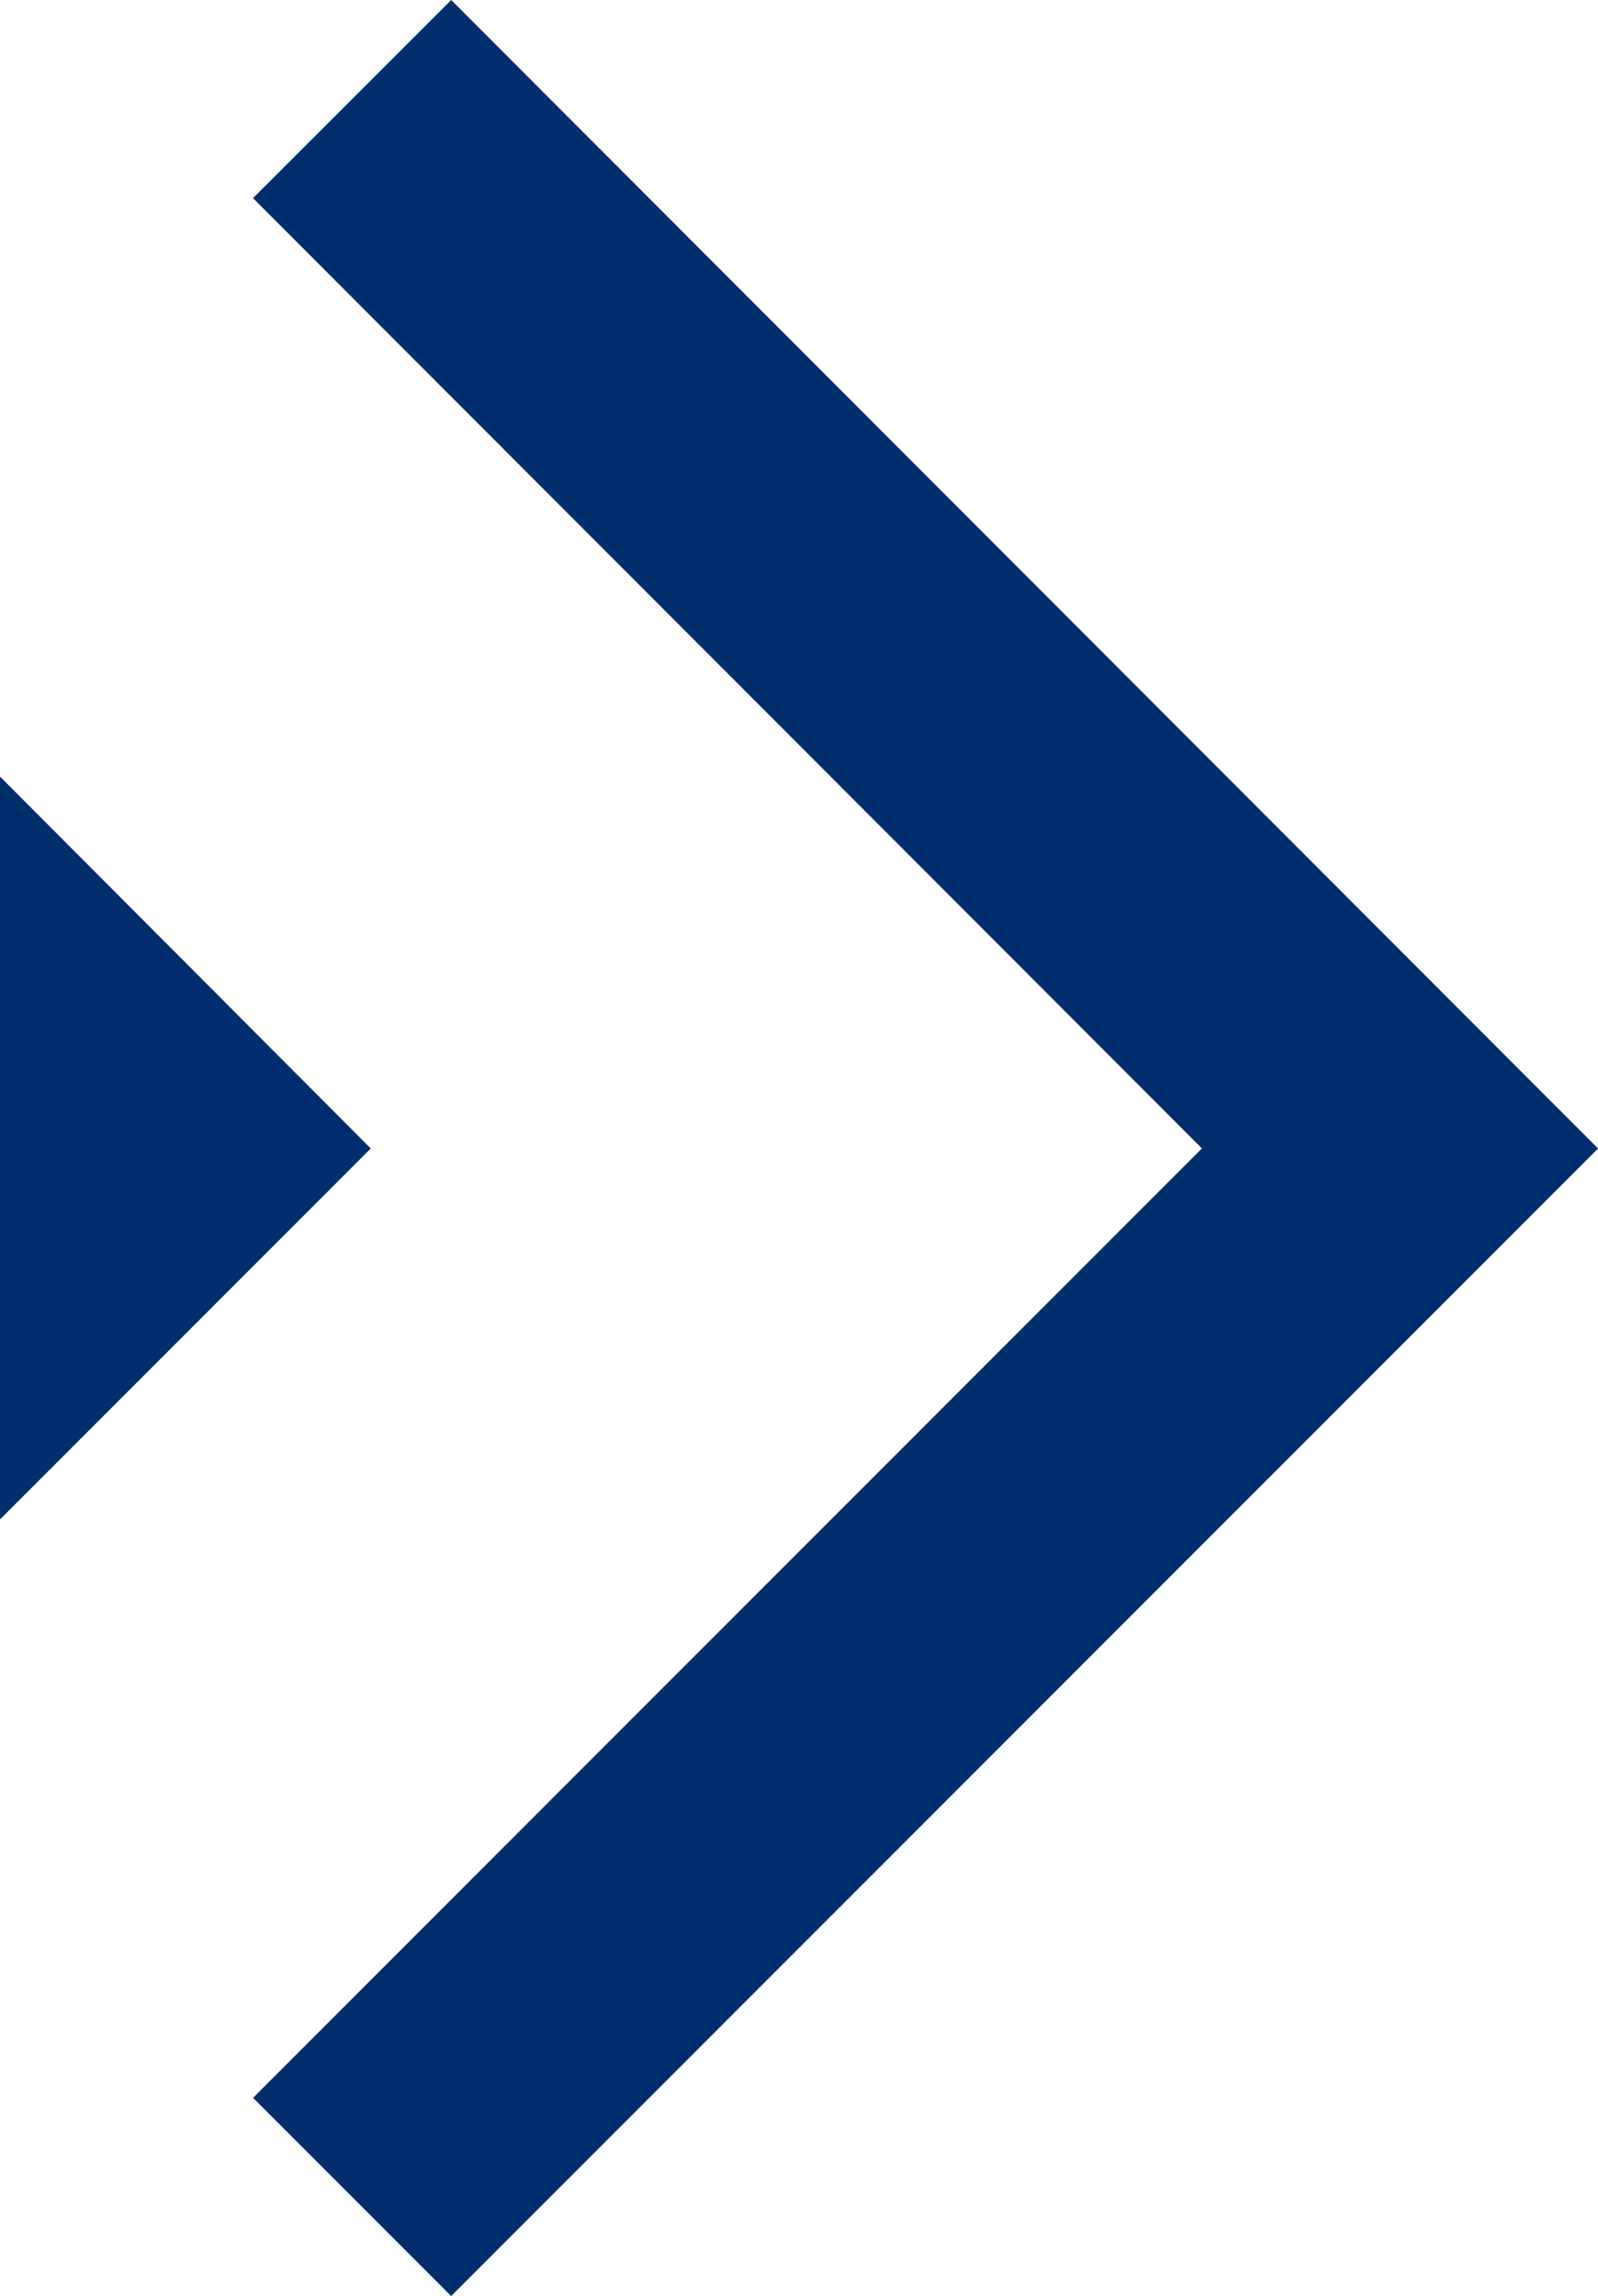
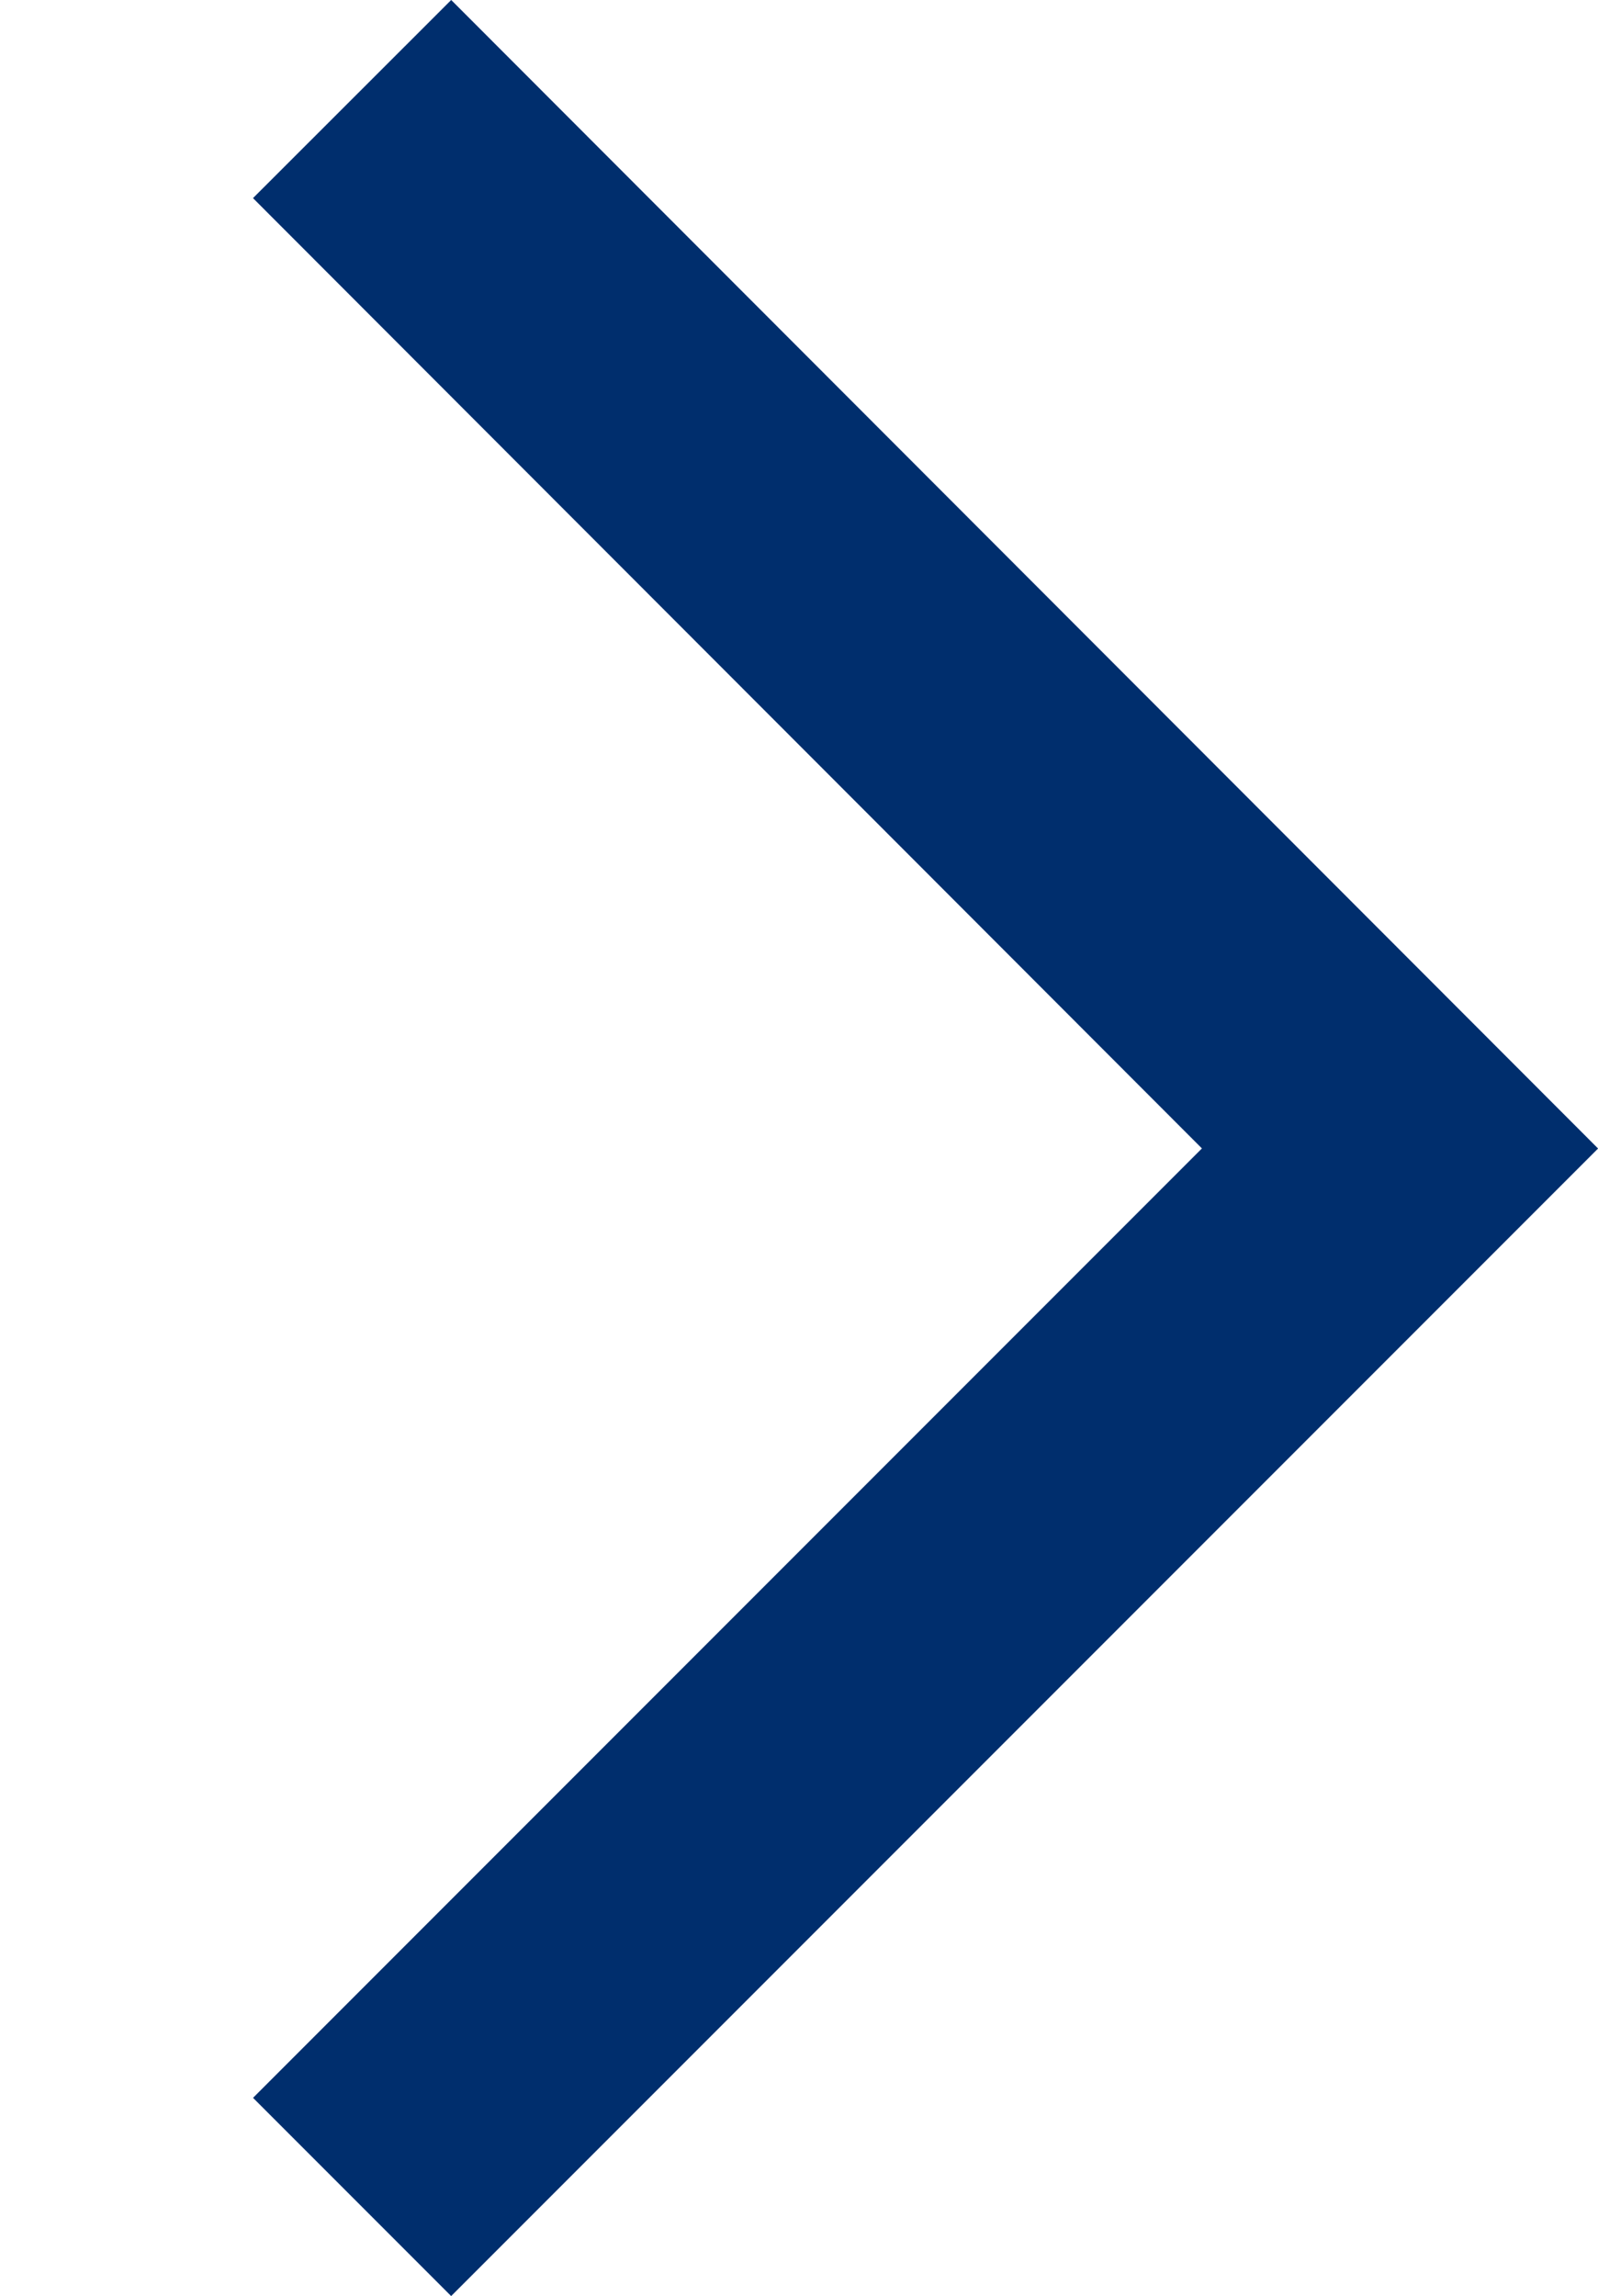
<svg xmlns="http://www.w3.org/2000/svg" viewBox="0 0 17.11 24.57">
  <defs>
    <style>.cls-1{fill:none;stroke:#002e6d;stroke-miterlimit:10;stroke-width:3px;}.cls-2{fill:#002e6d;}</style>
  </defs>
  <g id="Layer_2" data-name="Layer 2">
    <g id="ΦΙΛΤΡΑ">
      <polyline class="cls-1" points="3.77 1.06 14.99 12.29 3.77 23.51" />
-       <polygon class="cls-2" points="3.97 12.29 0 8.31 0 16.26 3.97 12.29" />
    </g>
  </g>
</svg>